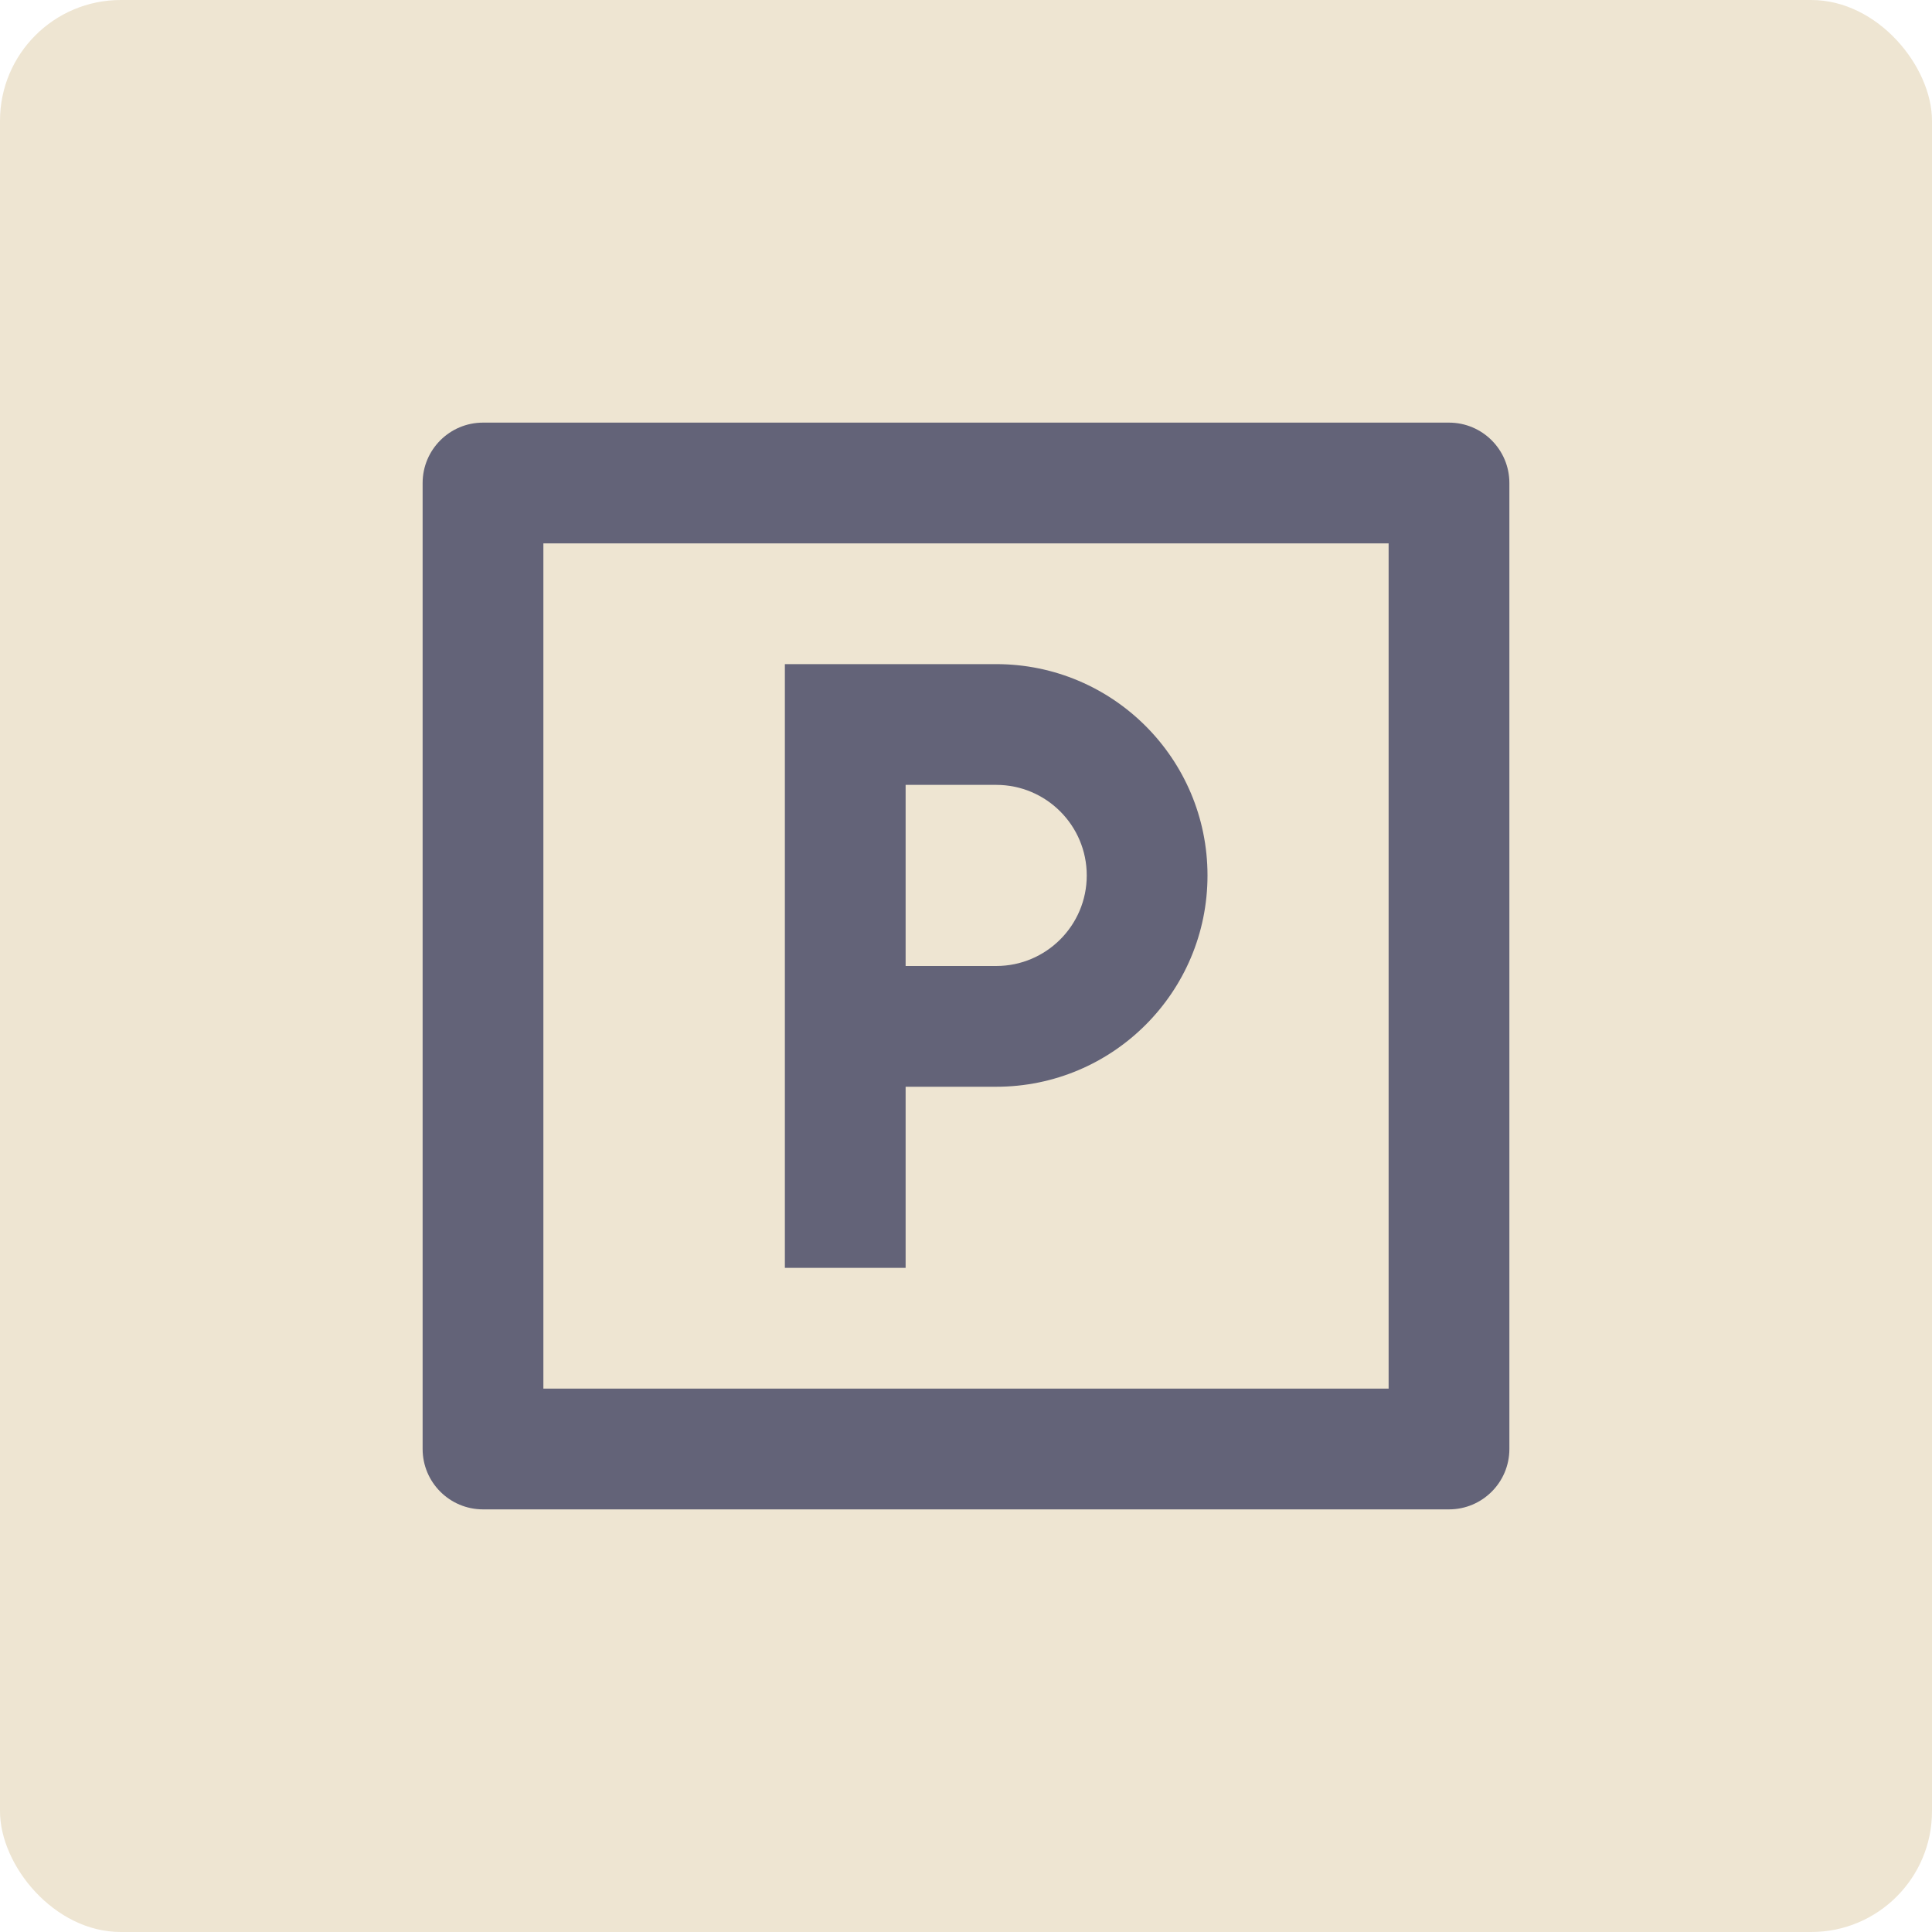
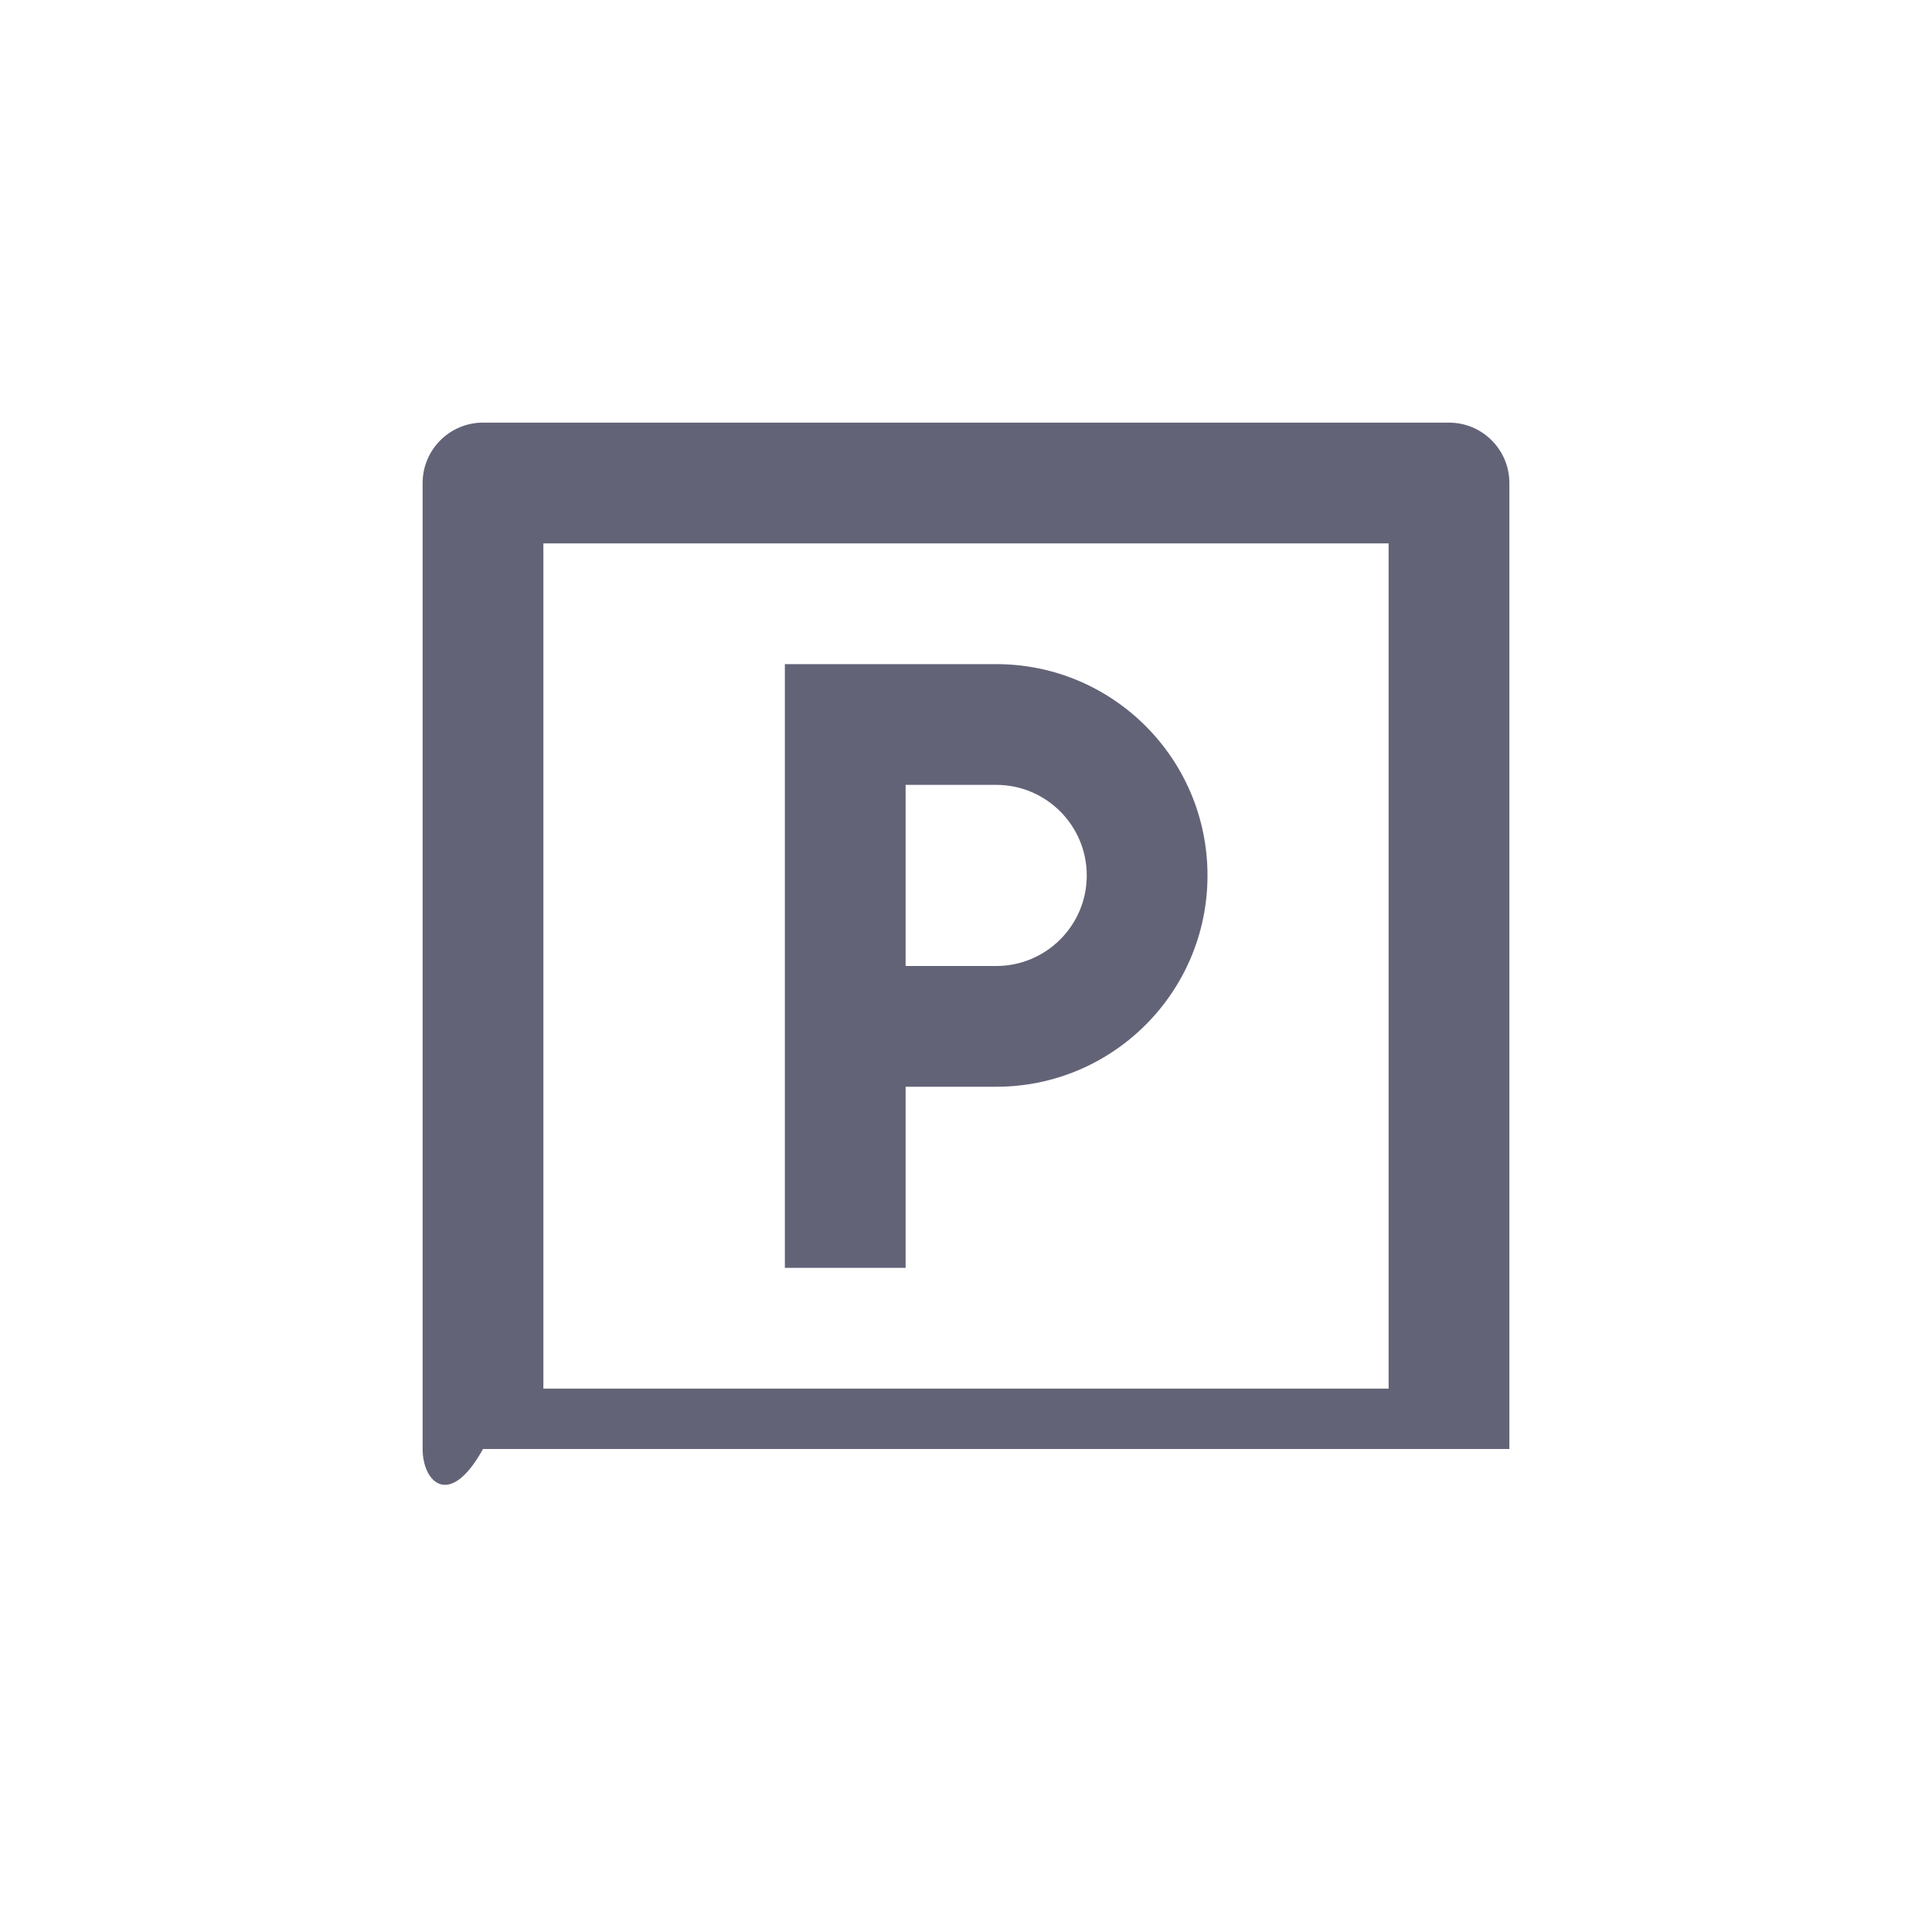
<svg xmlns="http://www.w3.org/2000/svg" width="32" height="32" viewBox="0 0 32 32" fill="none">
-   <rect width="32" height="32" rx="2" fill="#EEE5D2" />
-   <path d="M8 7H24C24.552 7 25 7.448 25 8V24C25 24.552 24.552 25 24 25H8C7.448 25 7 24.552 7 24V8C7 7.448 7.448 7 8 7ZM9 9V23H23V9H9ZM13 11H16.5C18.433 11 20 12.567 20 14.5C20 16.433 18.433 18 16.5 18H15V21H13V11ZM15 13V16H16.5C17.328 16 18 15.328 18 14.5C18 13.672 17.328 13 16.5 13H15Z" fill="#636378" />
+   <path d="M8 7H24C24.552 7 25 7.448 25 8V24H8C7.448 25 7 24.552 7 24V8C7 7.448 7.448 7 8 7ZM9 9V23H23V9H9ZM13 11H16.5C18.433 11 20 12.567 20 14.5C20 16.433 18.433 18 16.5 18H15V21H13V11ZM15 13V16H16.5C17.328 16 18 15.328 18 14.5C18 13.672 17.328 13 16.5 13H15Z" fill="#636378" />
</svg>